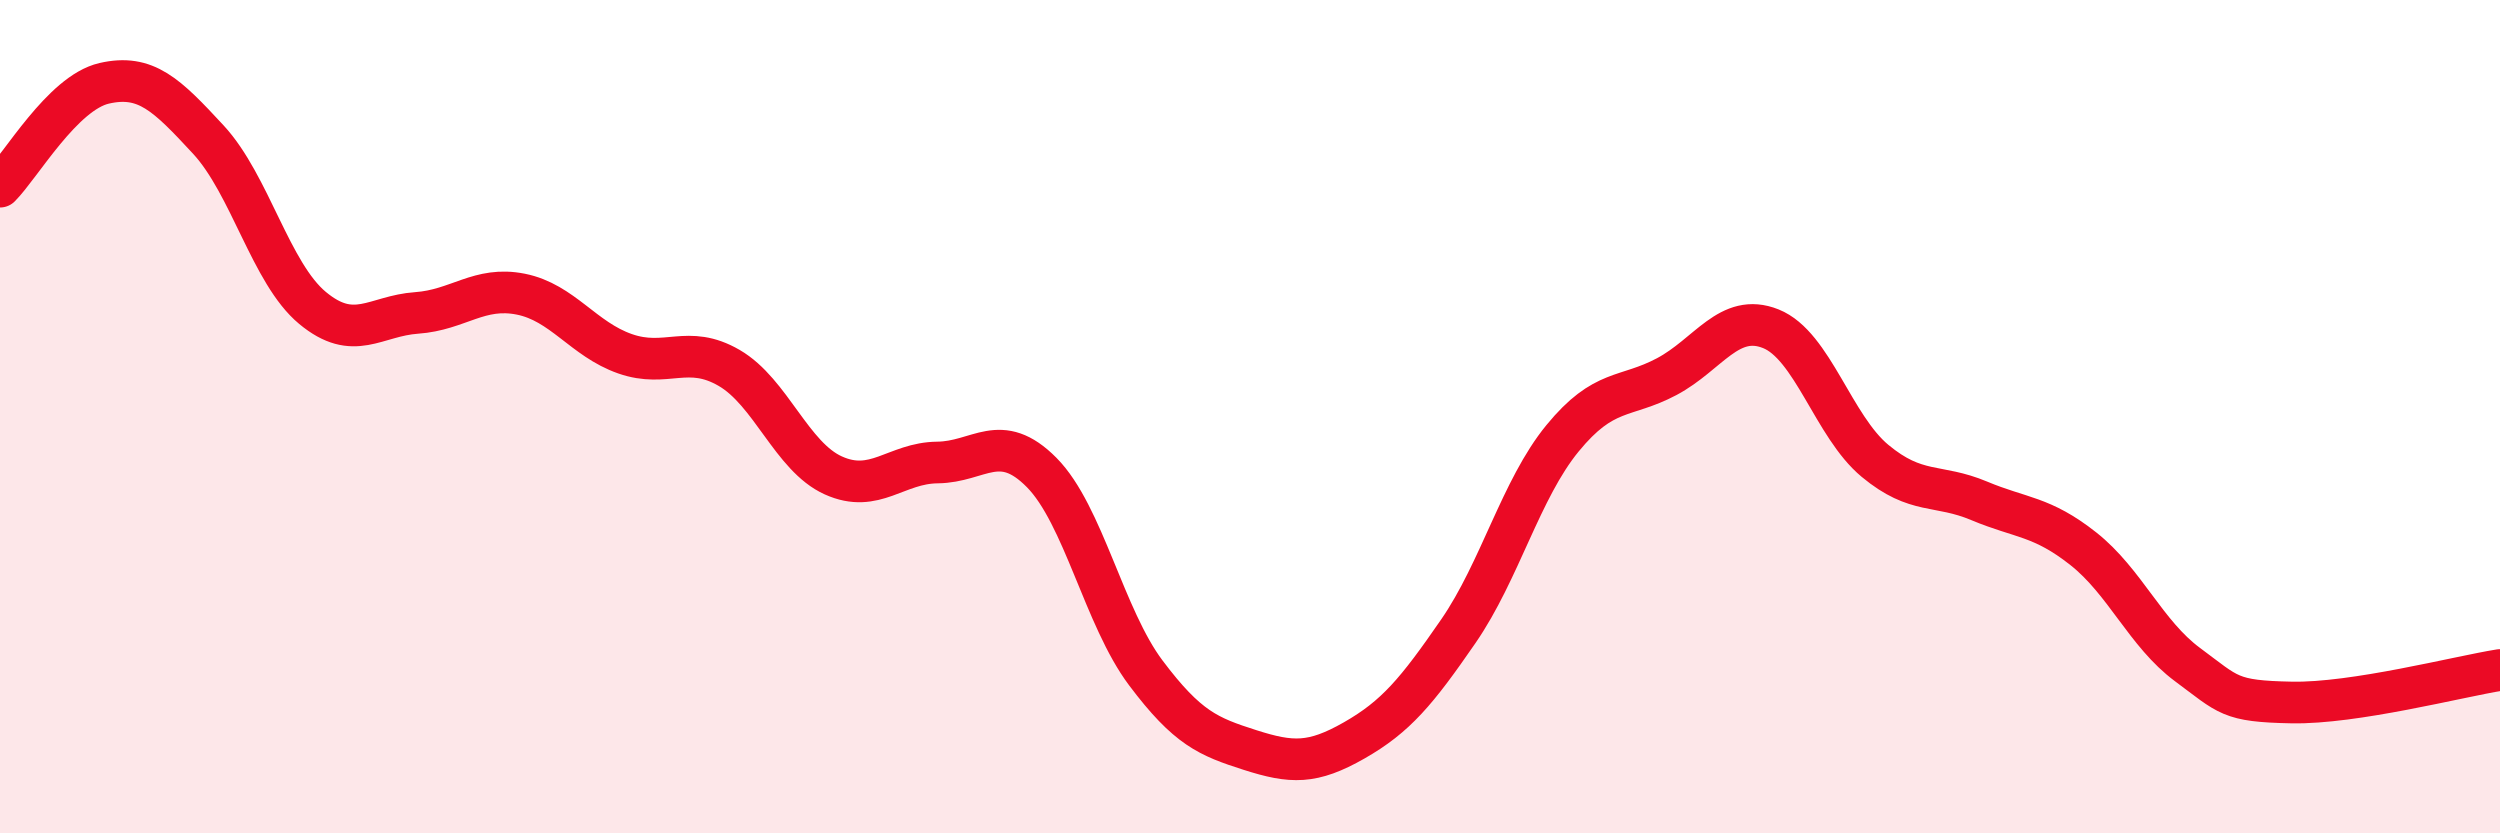
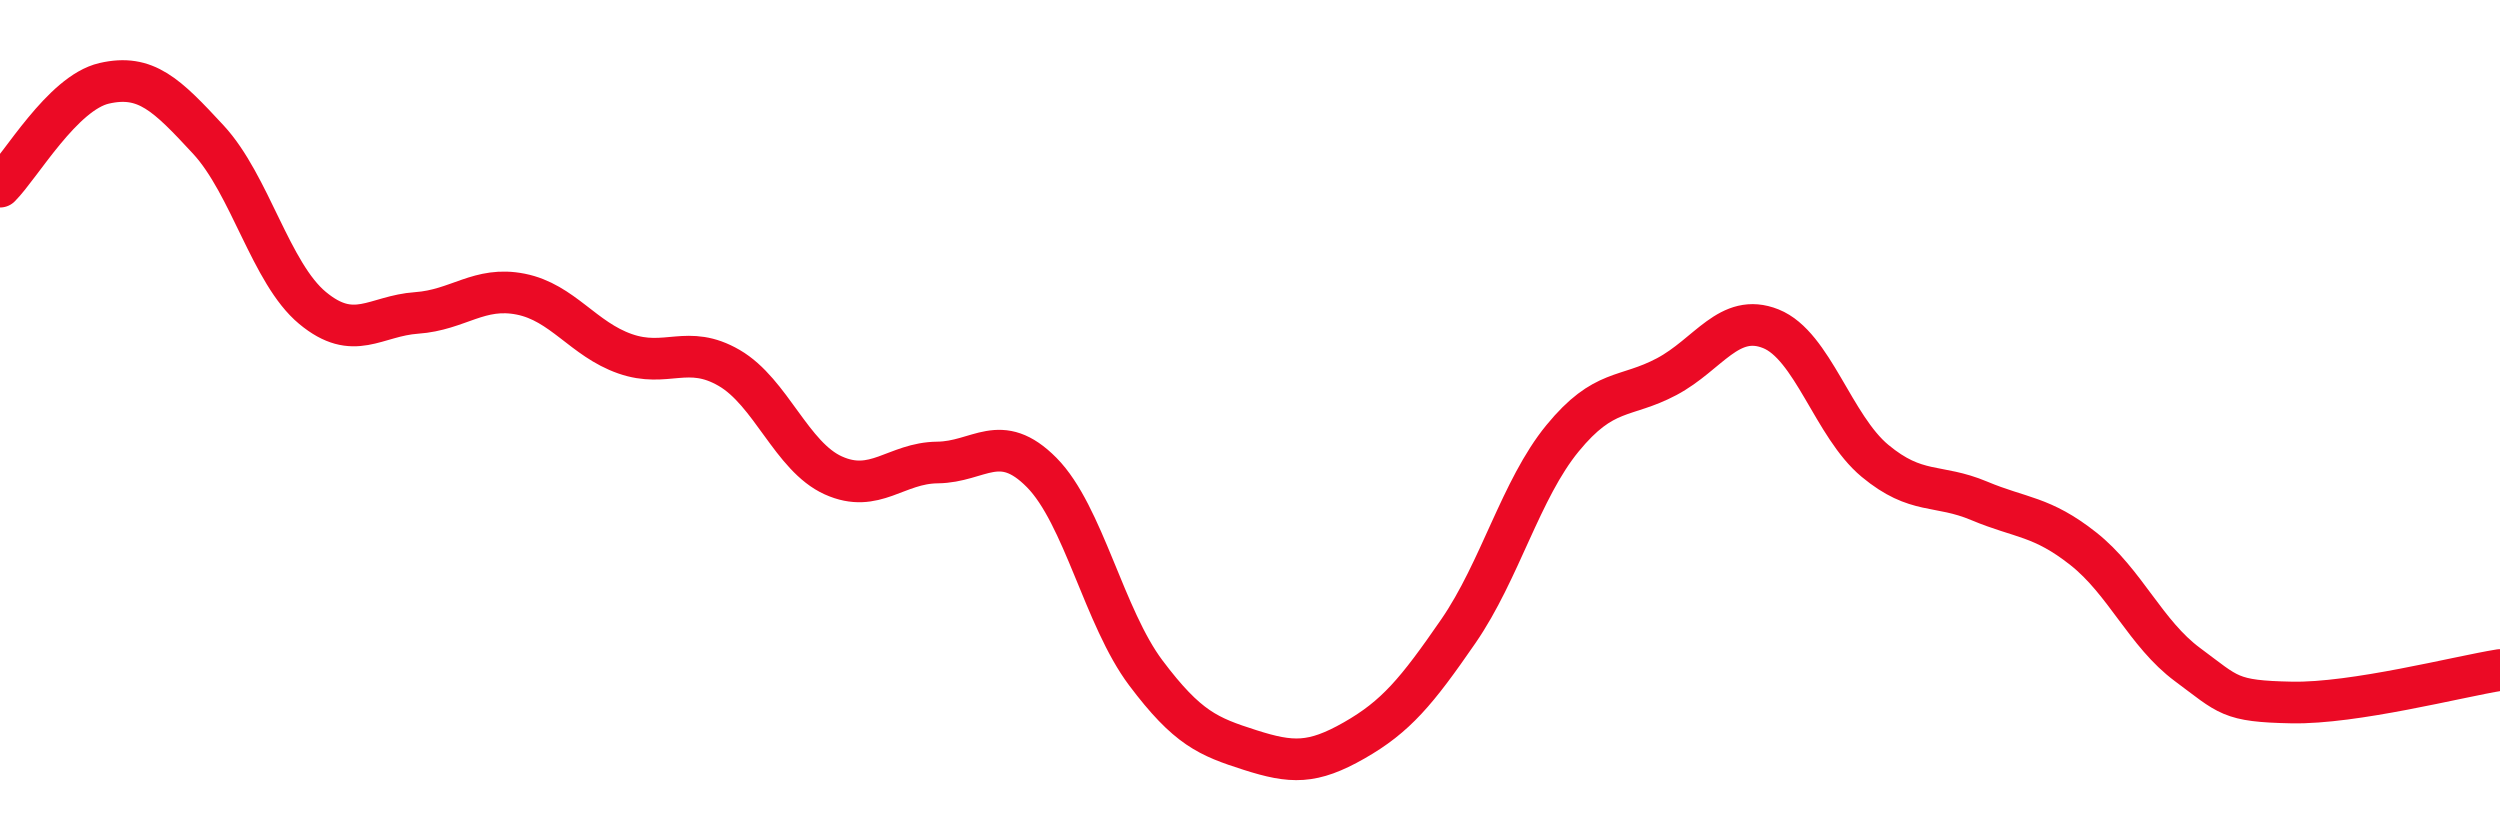
<svg xmlns="http://www.w3.org/2000/svg" width="60" height="20" viewBox="0 0 60 20">
-   <path d="M 0,4.48 C 0.5,3.98 1.5,2.23 2.5,2 C 3.5,1.77 4,2.27 5,3.35 C 6,4.43 6.5,6.56 7.5,7.39 C 8.5,8.22 9,7.58 10,7.51 C 11,7.44 11.5,6.86 12.5,7.06 C 13.5,7.26 14,8.14 15,8.49 C 16,8.84 16.5,8.25 17.5,8.83 C 18.5,9.41 19,10.96 20,11.41 C 21,11.86 21.5,11.11 22.5,11.1 C 23.5,11.09 24,10.33 25,11.34 C 26,12.35 26.5,14.82 27.5,16.15 C 28.5,17.48 29,17.68 30,18 C 31,18.32 31.5,18.34 32.5,17.77 C 33.5,17.2 34,16.6 35,15.15 C 36,13.7 36.5,11.74 37.5,10.52 C 38.5,9.3 39,9.57 40,9.04 C 41,8.51 41.5,7.49 42.5,7.89 C 43.5,8.29 44,10.23 45,11.06 C 46,11.89 46.5,11.6 47.5,12.02 C 48.5,12.44 49,12.38 50,13.17 C 51,13.96 51.5,15.21 52.5,15.95 C 53.5,16.69 53.5,16.83 55,16.86 C 56.5,16.89 59,16.24 60,16.08L60 20L0 20Z" fill="#EB0A25" opacity="0.1" stroke-linecap="round" stroke-linejoin="round" />
  <path d="M 0,4.48 C 0.5,3.98 1.5,2.23 2.5,2 C 3.5,1.77 4,2.27 5,3.35 C 6,4.43 6.5,6.56 7.5,7.39 C 8.5,8.22 9,7.58 10,7.51 C 11,7.44 11.5,6.86 12.5,7.06 C 13.5,7.26 14,8.14 15,8.49 C 16,8.84 16.5,8.25 17.5,8.83 C 18.5,9.41 19,10.96 20,11.41 C 21,11.86 21.5,11.11 22.5,11.1 C 23.5,11.09 24,10.33 25,11.34 C 26,12.35 26.5,14.82 27.5,16.15 C 28.5,17.48 29,17.68 30,18 C 31,18.32 31.5,18.34 32.5,17.77 C 33.5,17.2 34,16.6 35,15.15 C 36,13.7 36.5,11.74 37.5,10.52 C 38.5,9.3 39,9.57 40,9.04 C 41,8.51 41.5,7.49 42.5,7.89 C 43.5,8.29 44,10.23 45,11.06 C 46,11.89 46.5,11.6 47.5,12.02 C 48.5,12.44 49,12.38 50,13.17 C 51,13.96 51.5,15.21 52.5,15.95 C 53.5,16.69 53.5,16.83 55,16.86 C 56.5,16.89 59,16.24 60,16.08" stroke="#EB0A25" stroke-width="1" fill="none" stroke-linecap="round" stroke-linejoin="round" />
</svg>